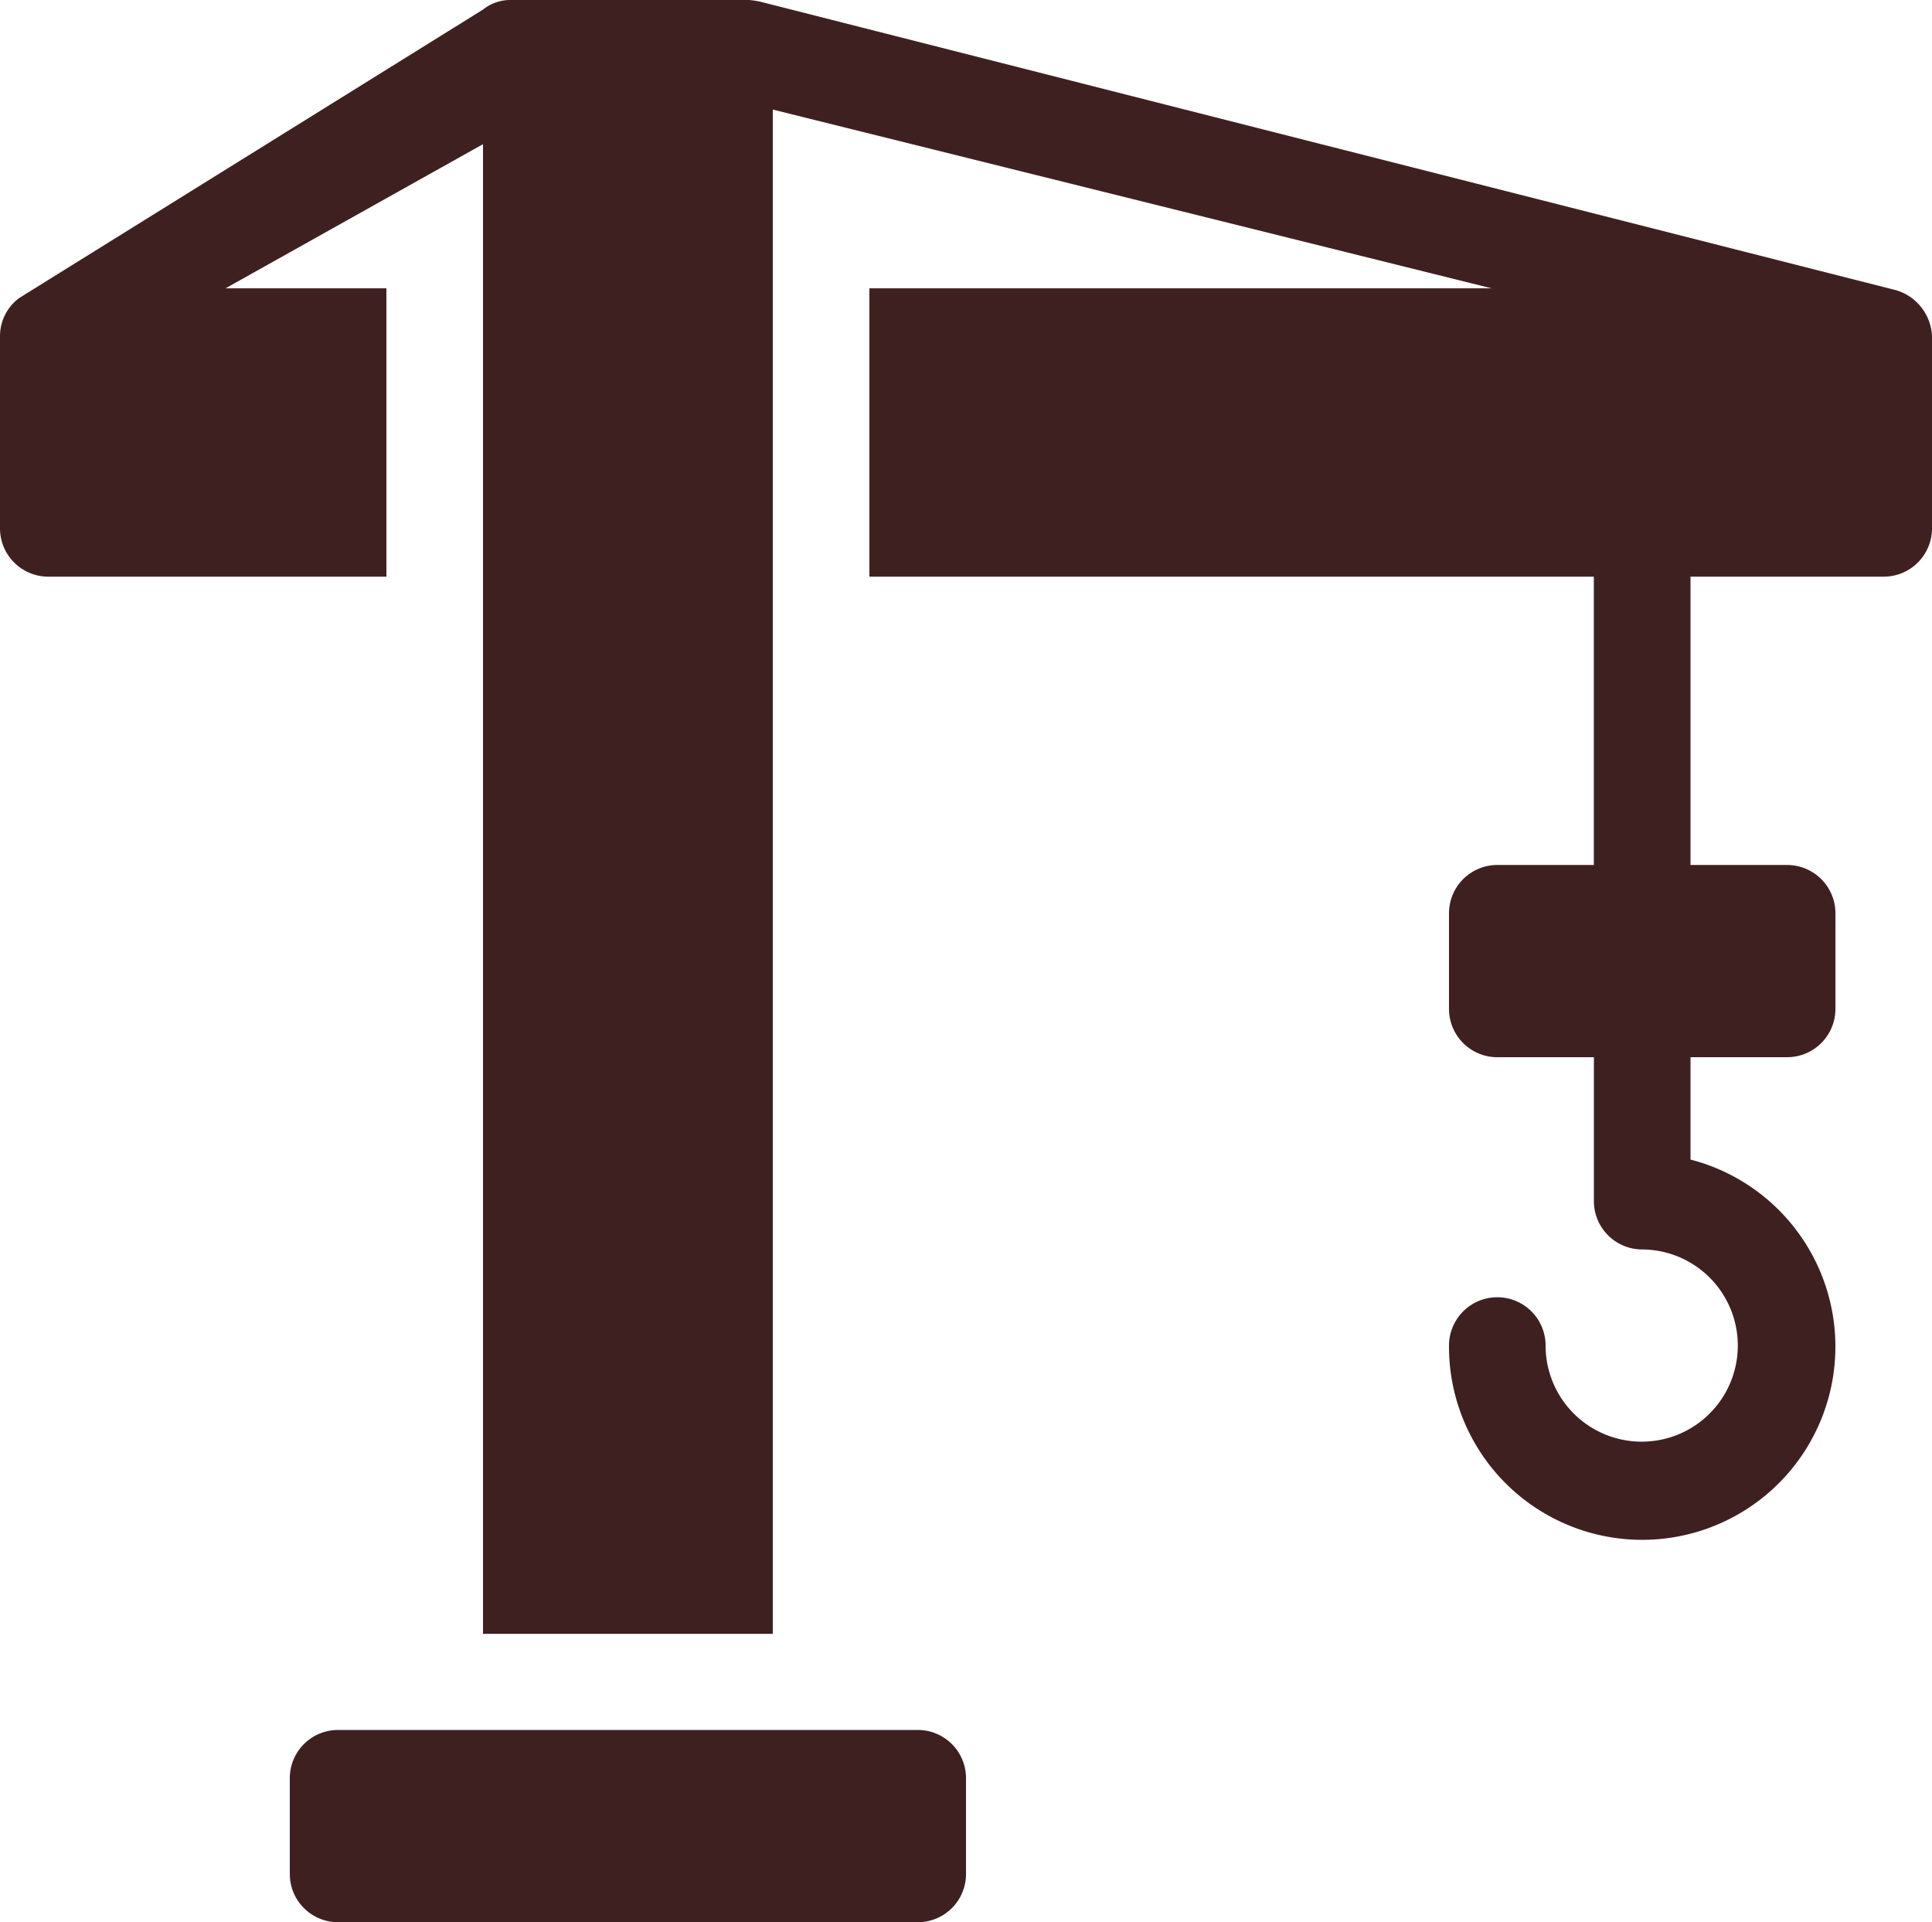
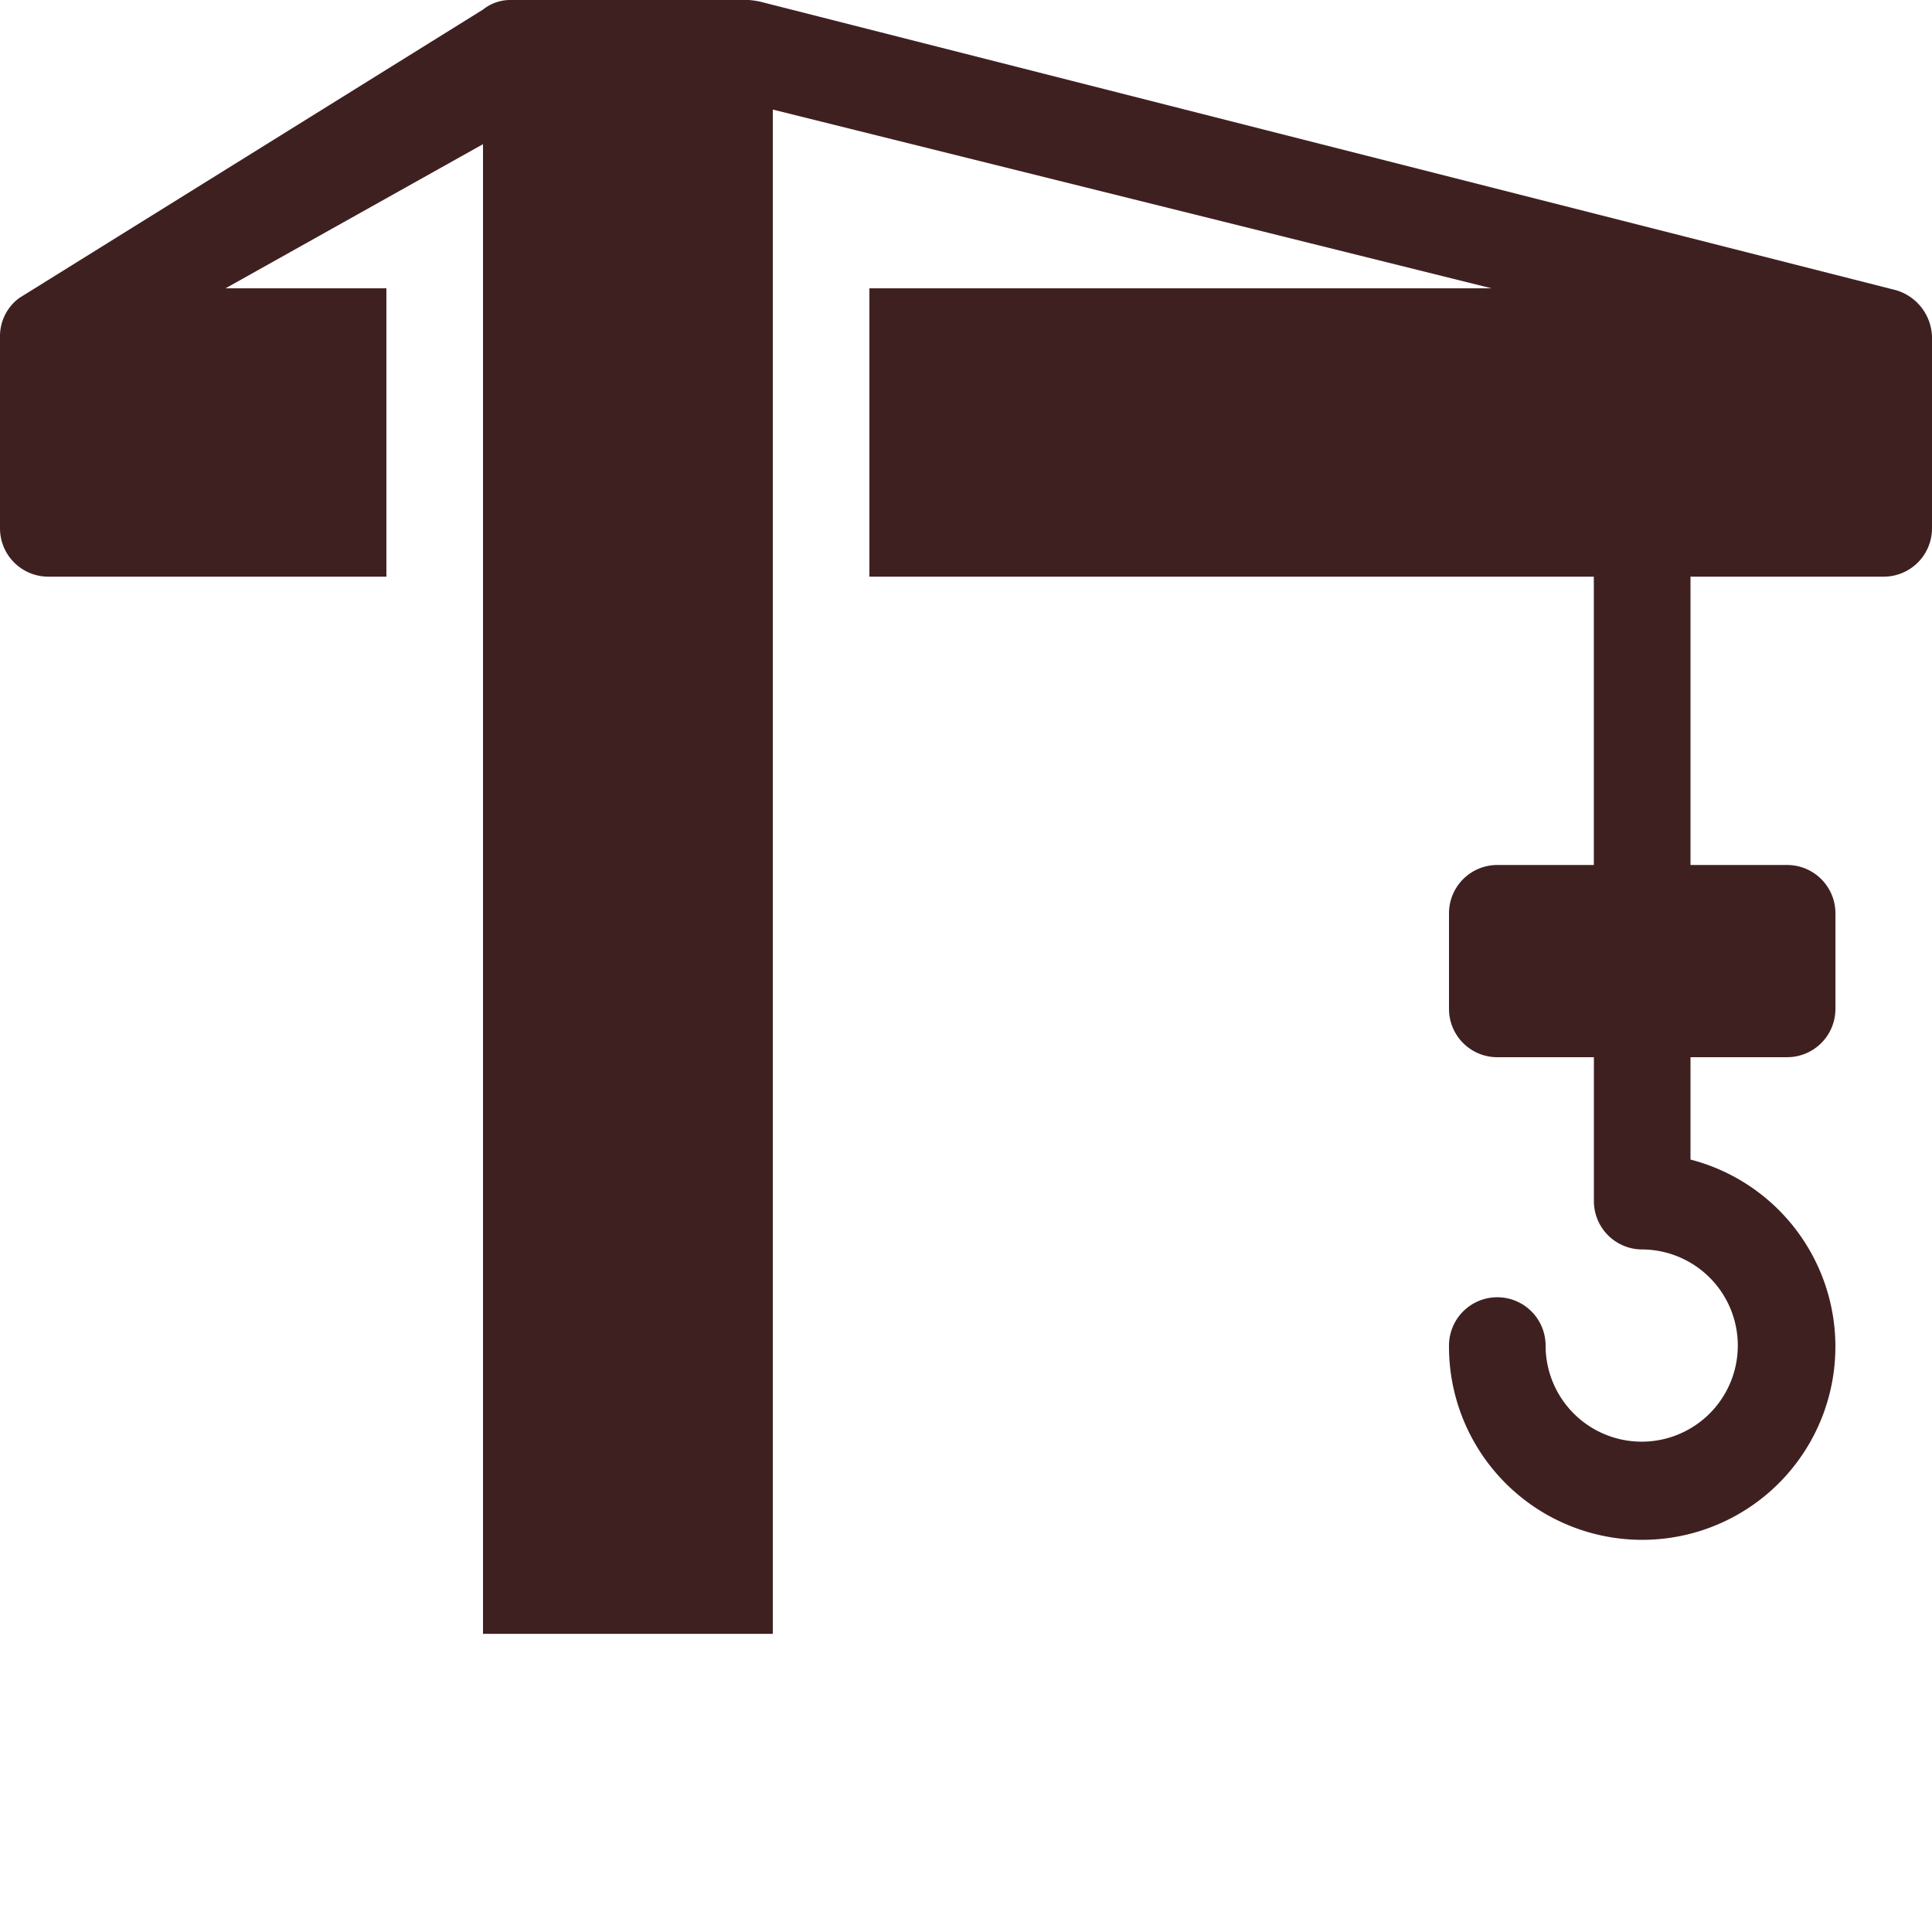
<svg xmlns="http://www.w3.org/2000/svg" width="113.079" height="112.502">
  <g data-name="Group 980" fill="#3f2021">
-     <path data-name="Path 15245" d="M53.713 101.252H19.789a2.82 2.82 0 00-2.827 2.813v5.625a2.82 2.82 0 002.827 2.813h33.924a2.82 2.82 0 002.827-2.813v-5.625a2.82 2.82 0 00-2.827-2.813z" />
    <path data-name="Path 15246" d="M110.987 16.988L44.553.113A4.488 4.488 0 0043.818 0H29.966a2.572 2.572 0 00-1.7.563L1.131 17.438A2.774 2.774 0 000 19.688v11.25a2.828 2.828 0 002.827 2.813h19.789V16.875H13.2l15.07-8.437v87.189h16.962V6.413L87.3 16.875H50.886v16.876h42.4v16.875h-5.65a2.828 2.828 0 00-2.827 2.813v5.625a2.828 2.828 0 002.827 2.813h5.654v8.438a2.828 2.828 0 002.827 2.813 5.625 5.625 0 11-5.654 5.625 2.827 2.827 0 00-5.654 0 11.308 11.308 0 1014.135-10.886v-5.991h5.656a2.828 2.828 0 002.827-2.813v-5.624a2.828 2.828 0 00-2.827-2.813h-5.656V33.751h11.308a2.828 2.828 0 002.827-2.813v-11.25a2.937 2.937 0 00-2.092-2.7z" />
  </g>
</svg>